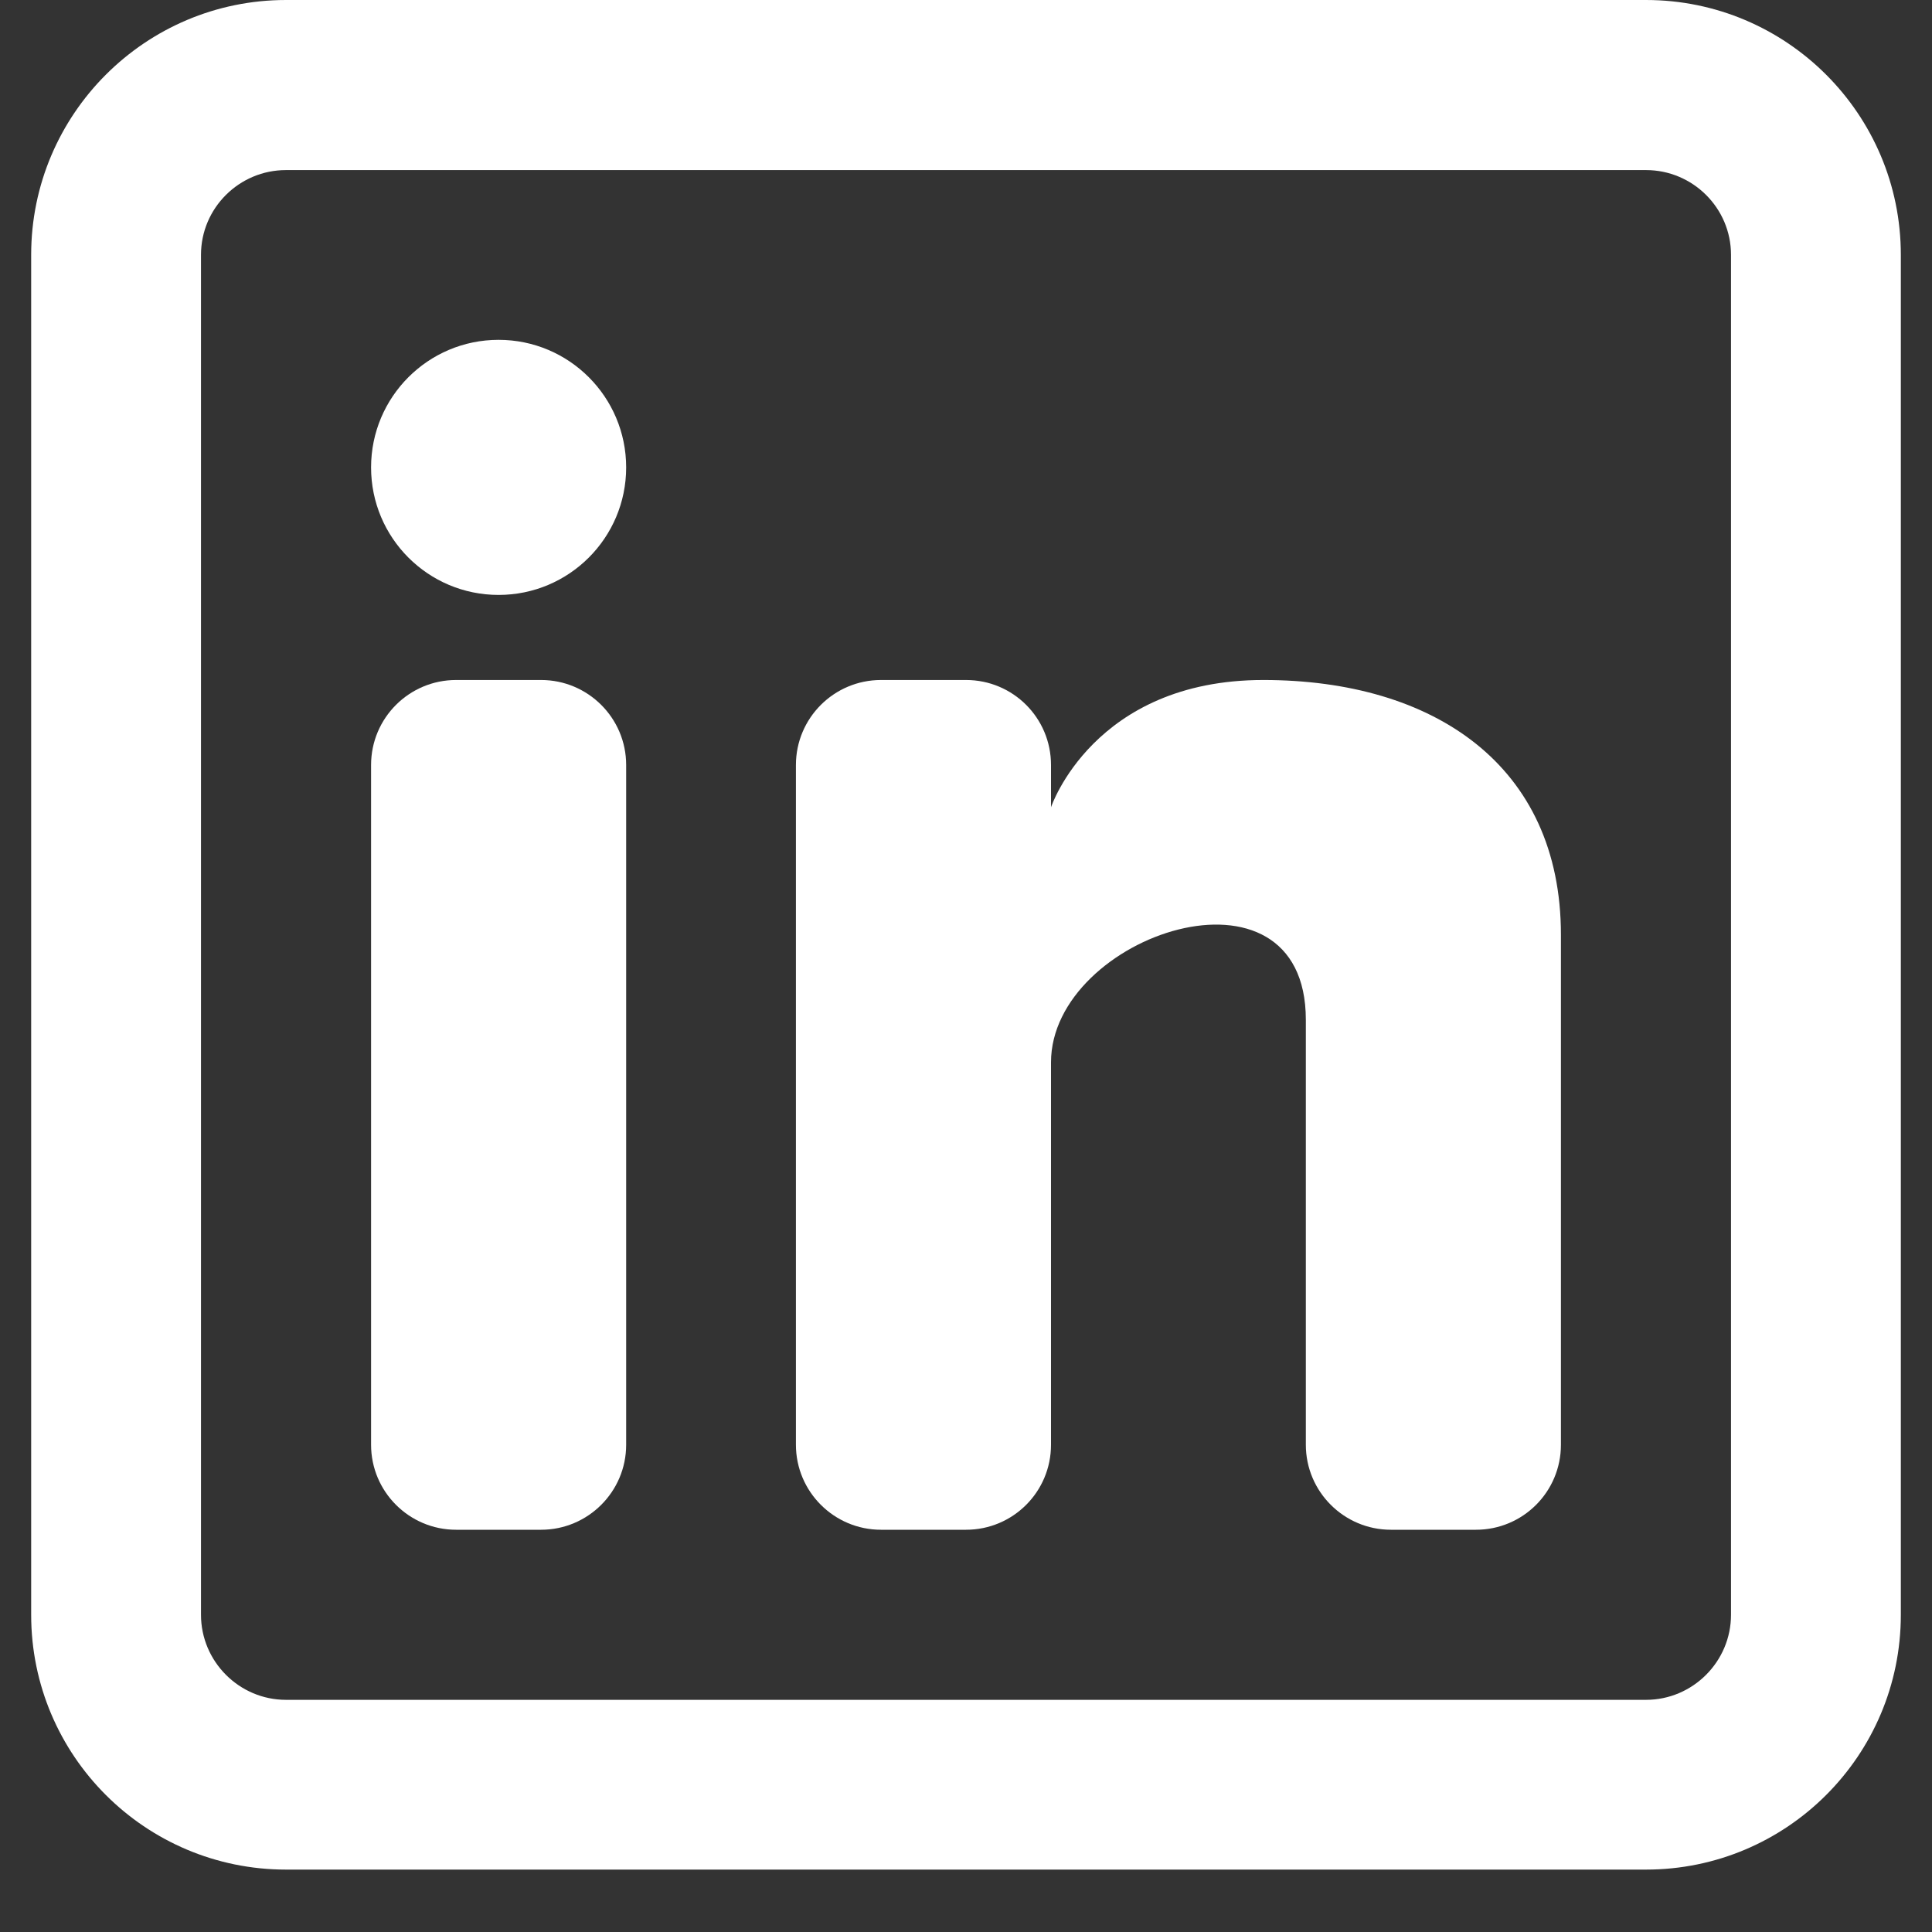
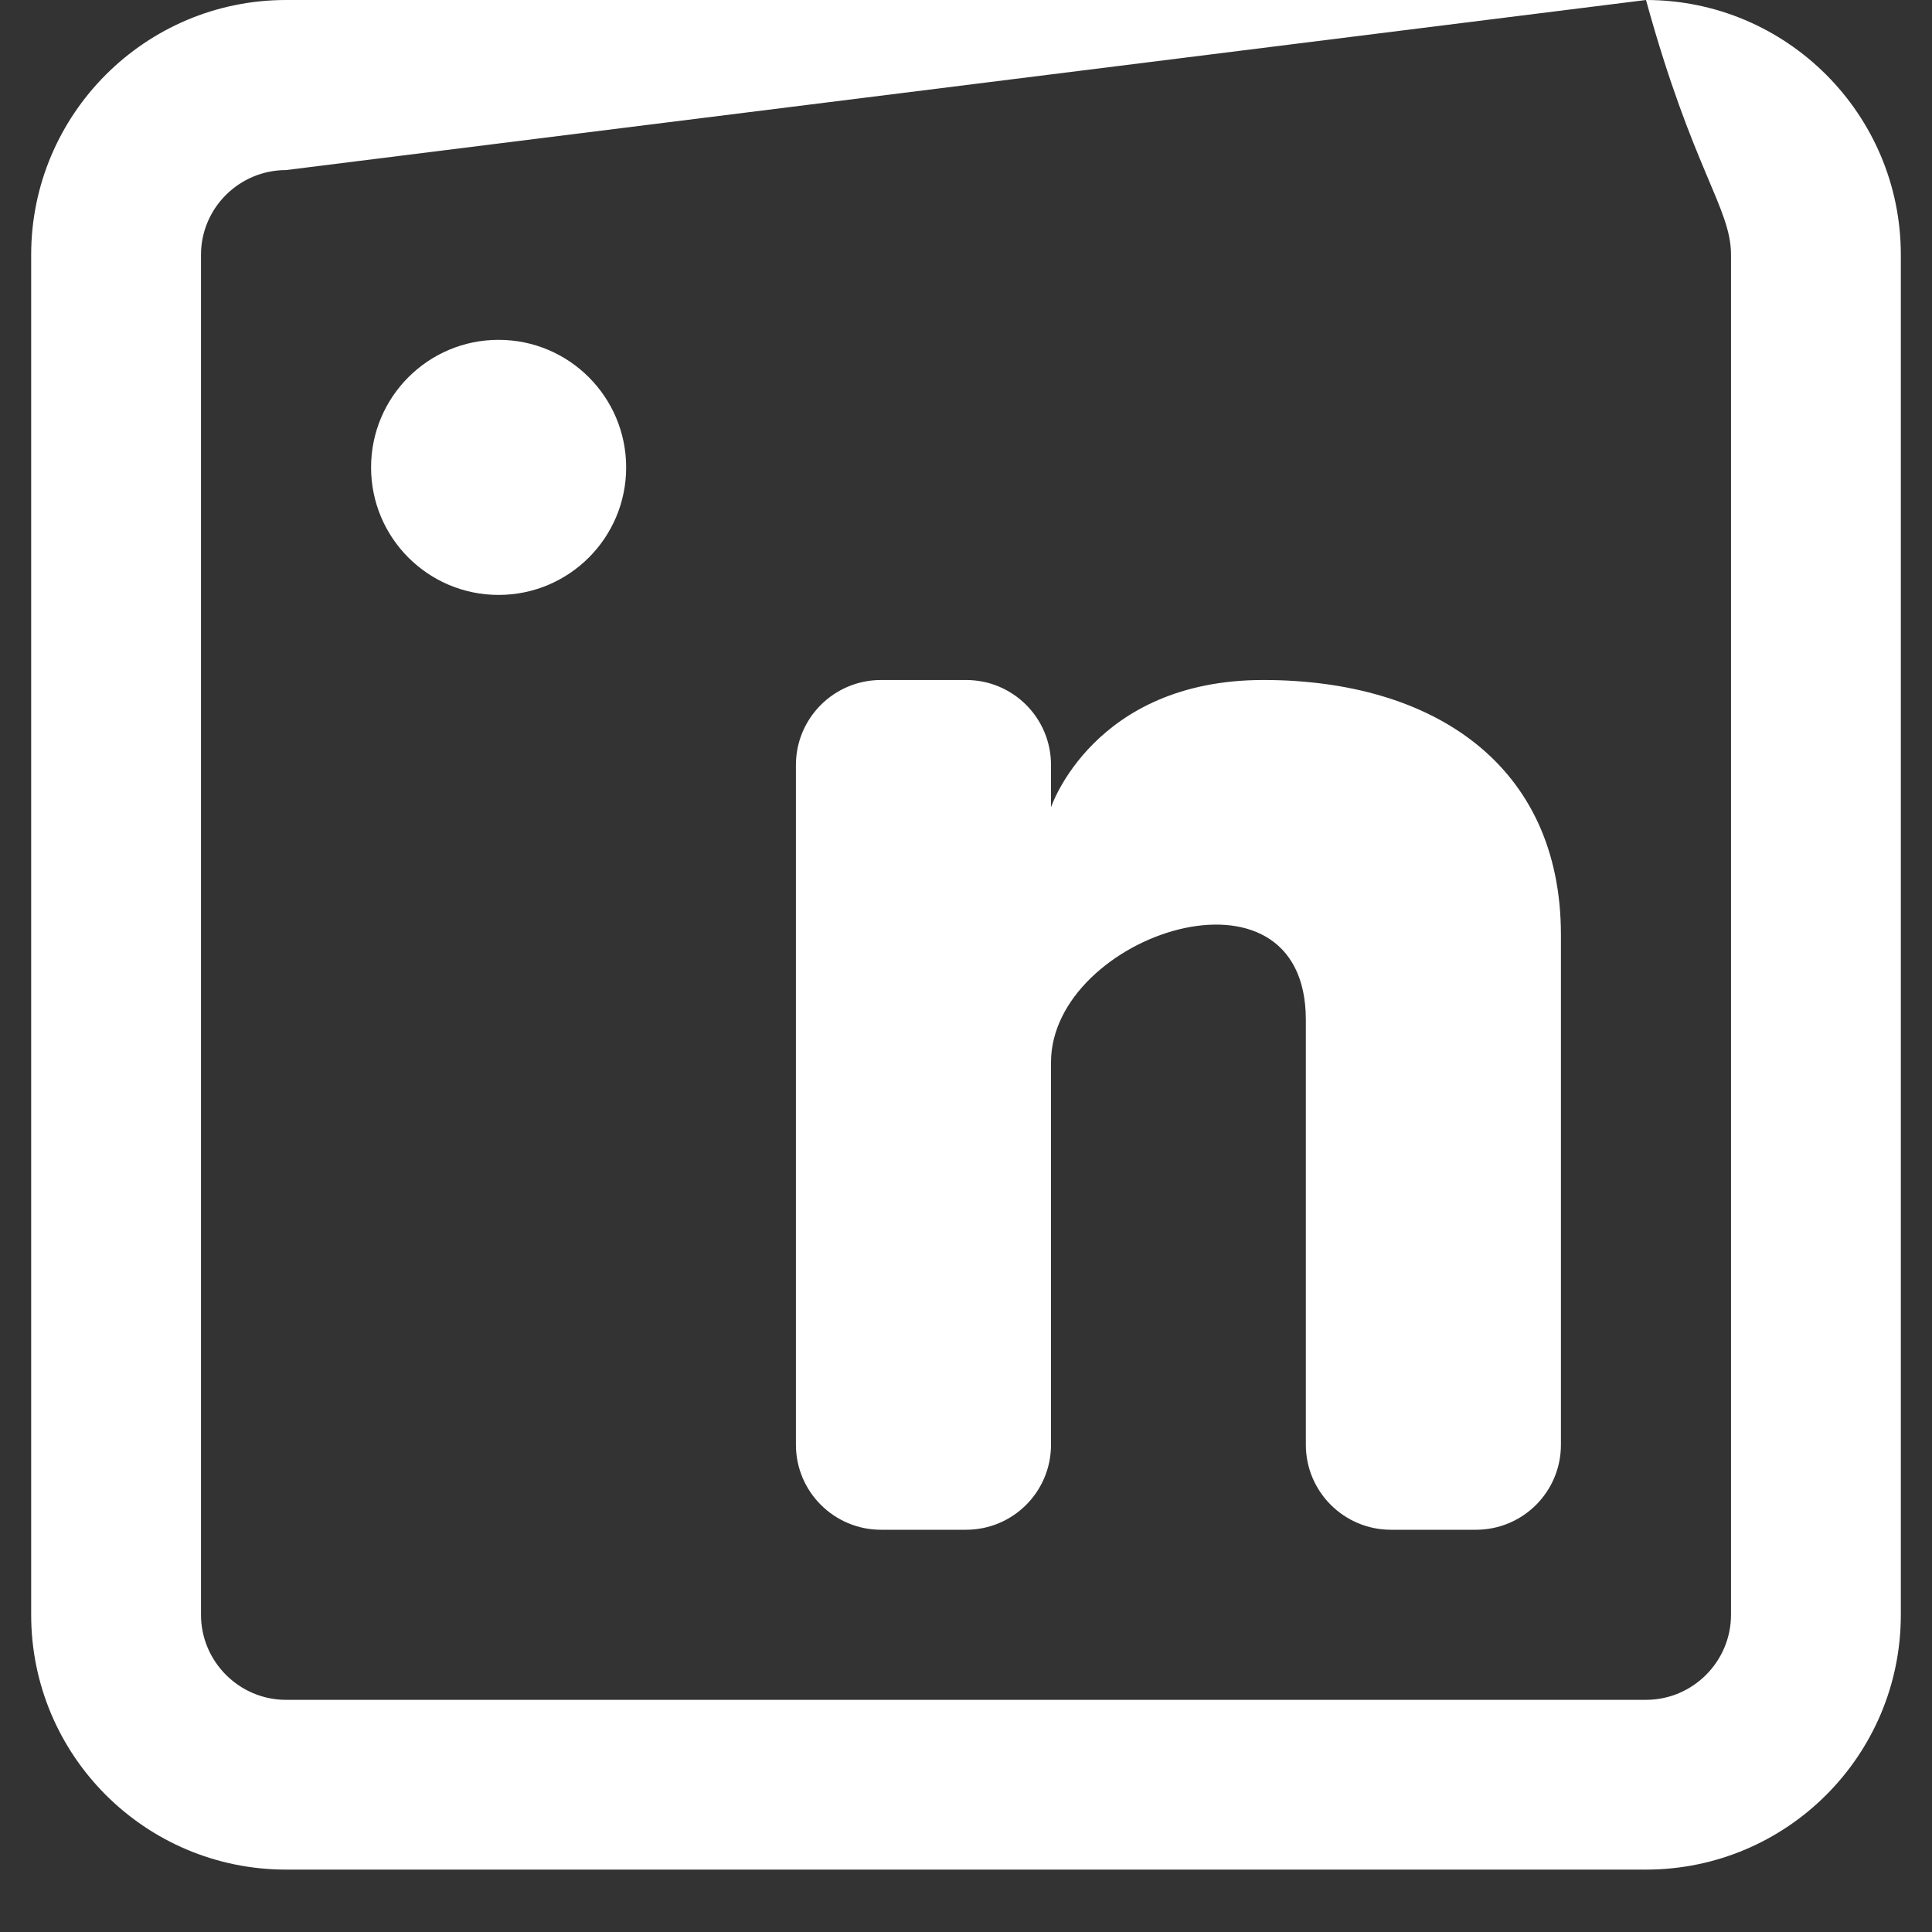
<svg xmlns="http://www.w3.org/2000/svg" width="40" zoomAndPan="magnify" viewBox="0 0 30 30" height="40" preserveAspectRatio="xMidYMid meet" version="1.0">
  <rect x="0" y="0" width="30" height="30" fill="#333333" stroke="none" />
  <defs>
    <clipPath id="0e208ee121">
      <path d="M 0.484 0 L 29.516 0 L 29.516 29.031 L 0.484 29.031 Z M 0.484 0 " clip-rule="nonzero" />
    </clipPath>
  </defs>
  <path fill="#ffffff" d="M 7.742 9.238 C 8.836 9.238 9.723 8.352 9.723 7.258 C 9.723 6.164 8.836 5.277 7.742 5.277 C 6.648 5.277 5.762 6.164 5.762 7.258 C 5.762 8.352 6.648 9.238 7.742 9.238 Z M 7.742 9.238 " fill-opacity="1" fill-rule="nonzero" />
-   <path fill="#ffffff" d="M 5.762 11.879 C 5.762 11.148 6.355 10.559 7.082 10.559 L 8.402 10.559 C 9.129 10.559 9.723 11.148 9.723 11.879 L 9.723 22.434 C 9.723 23.164 9.129 23.754 8.402 23.754 L 7.082 23.754 C 6.355 23.754 5.762 23.164 5.762 22.434 Z M 5.762 11.879 " fill-opacity="1" fill-rule="nonzero" />
  <path fill="#ffffff" d="M 13.68 23.754 L 15 23.754 C 15.73 23.754 16.32 23.164 16.32 22.434 L 16.32 16.496 C 16.32 14.516 20.277 13.195 20.277 15.836 L 20.277 22.434 C 20.277 23.164 20.871 23.754 21.598 23.754 L 22.918 23.754 C 23.648 23.754 24.238 23.164 24.238 22.434 L 24.238 14.516 C 24.238 11.879 22.258 10.559 19.617 10.559 C 16.98 10.559 16.32 12.535 16.32 12.535 L 16.32 11.879 C 16.32 11.148 15.73 10.559 15 10.559 L 13.68 10.559 C 12.953 10.559 12.359 11.148 12.359 11.879 L 12.359 22.434 C 12.359 23.164 12.953 23.754 13.68 23.754 Z M 13.68 23.754 " fill-opacity="1" fill-rule="nonzero" />
  <g clip-path="url(#0e208ee121)">
-     <path fill="#ffffff" d="M 25.559 0 C 27.742 0 29.516 1.773 29.516 3.957 L 29.516 25.074 C 29.516 27.262 27.742 29.031 25.559 29.031 L 4.441 29.031 C 2.258 29.031 0.484 27.262 0.484 25.074 L 0.484 3.957 C 0.484 1.773 2.258 0 4.441 0 Z M 25.559 2.641 C 26.285 2.641 26.879 3.23 26.879 3.957 L 26.879 25.074 C 26.879 25.801 26.285 26.395 25.559 26.395 L 4.441 26.395 C 3.715 26.395 3.121 25.801 3.121 25.074 L 3.121 3.957 C 3.121 3.23 3.715 2.641 4.441 2.641 Z M 25.559 2.641 " fill-opacity="1" fill-rule="evenodd" />
+     <path fill="#ffffff" d="M 25.559 0 C 27.742 0 29.516 1.773 29.516 3.957 L 29.516 25.074 C 29.516 27.262 27.742 29.031 25.559 29.031 L 4.441 29.031 C 2.258 29.031 0.484 27.262 0.484 25.074 L 0.484 3.957 C 0.484 1.773 2.258 0 4.441 0 Z C 26.285 2.641 26.879 3.23 26.879 3.957 L 26.879 25.074 C 26.879 25.801 26.285 26.395 25.559 26.395 L 4.441 26.395 C 3.715 26.395 3.121 25.801 3.121 25.074 L 3.121 3.957 C 3.121 3.23 3.715 2.641 4.441 2.641 Z M 25.559 2.641 " fill-opacity="1" fill-rule="evenodd" />
  </g>
</svg>